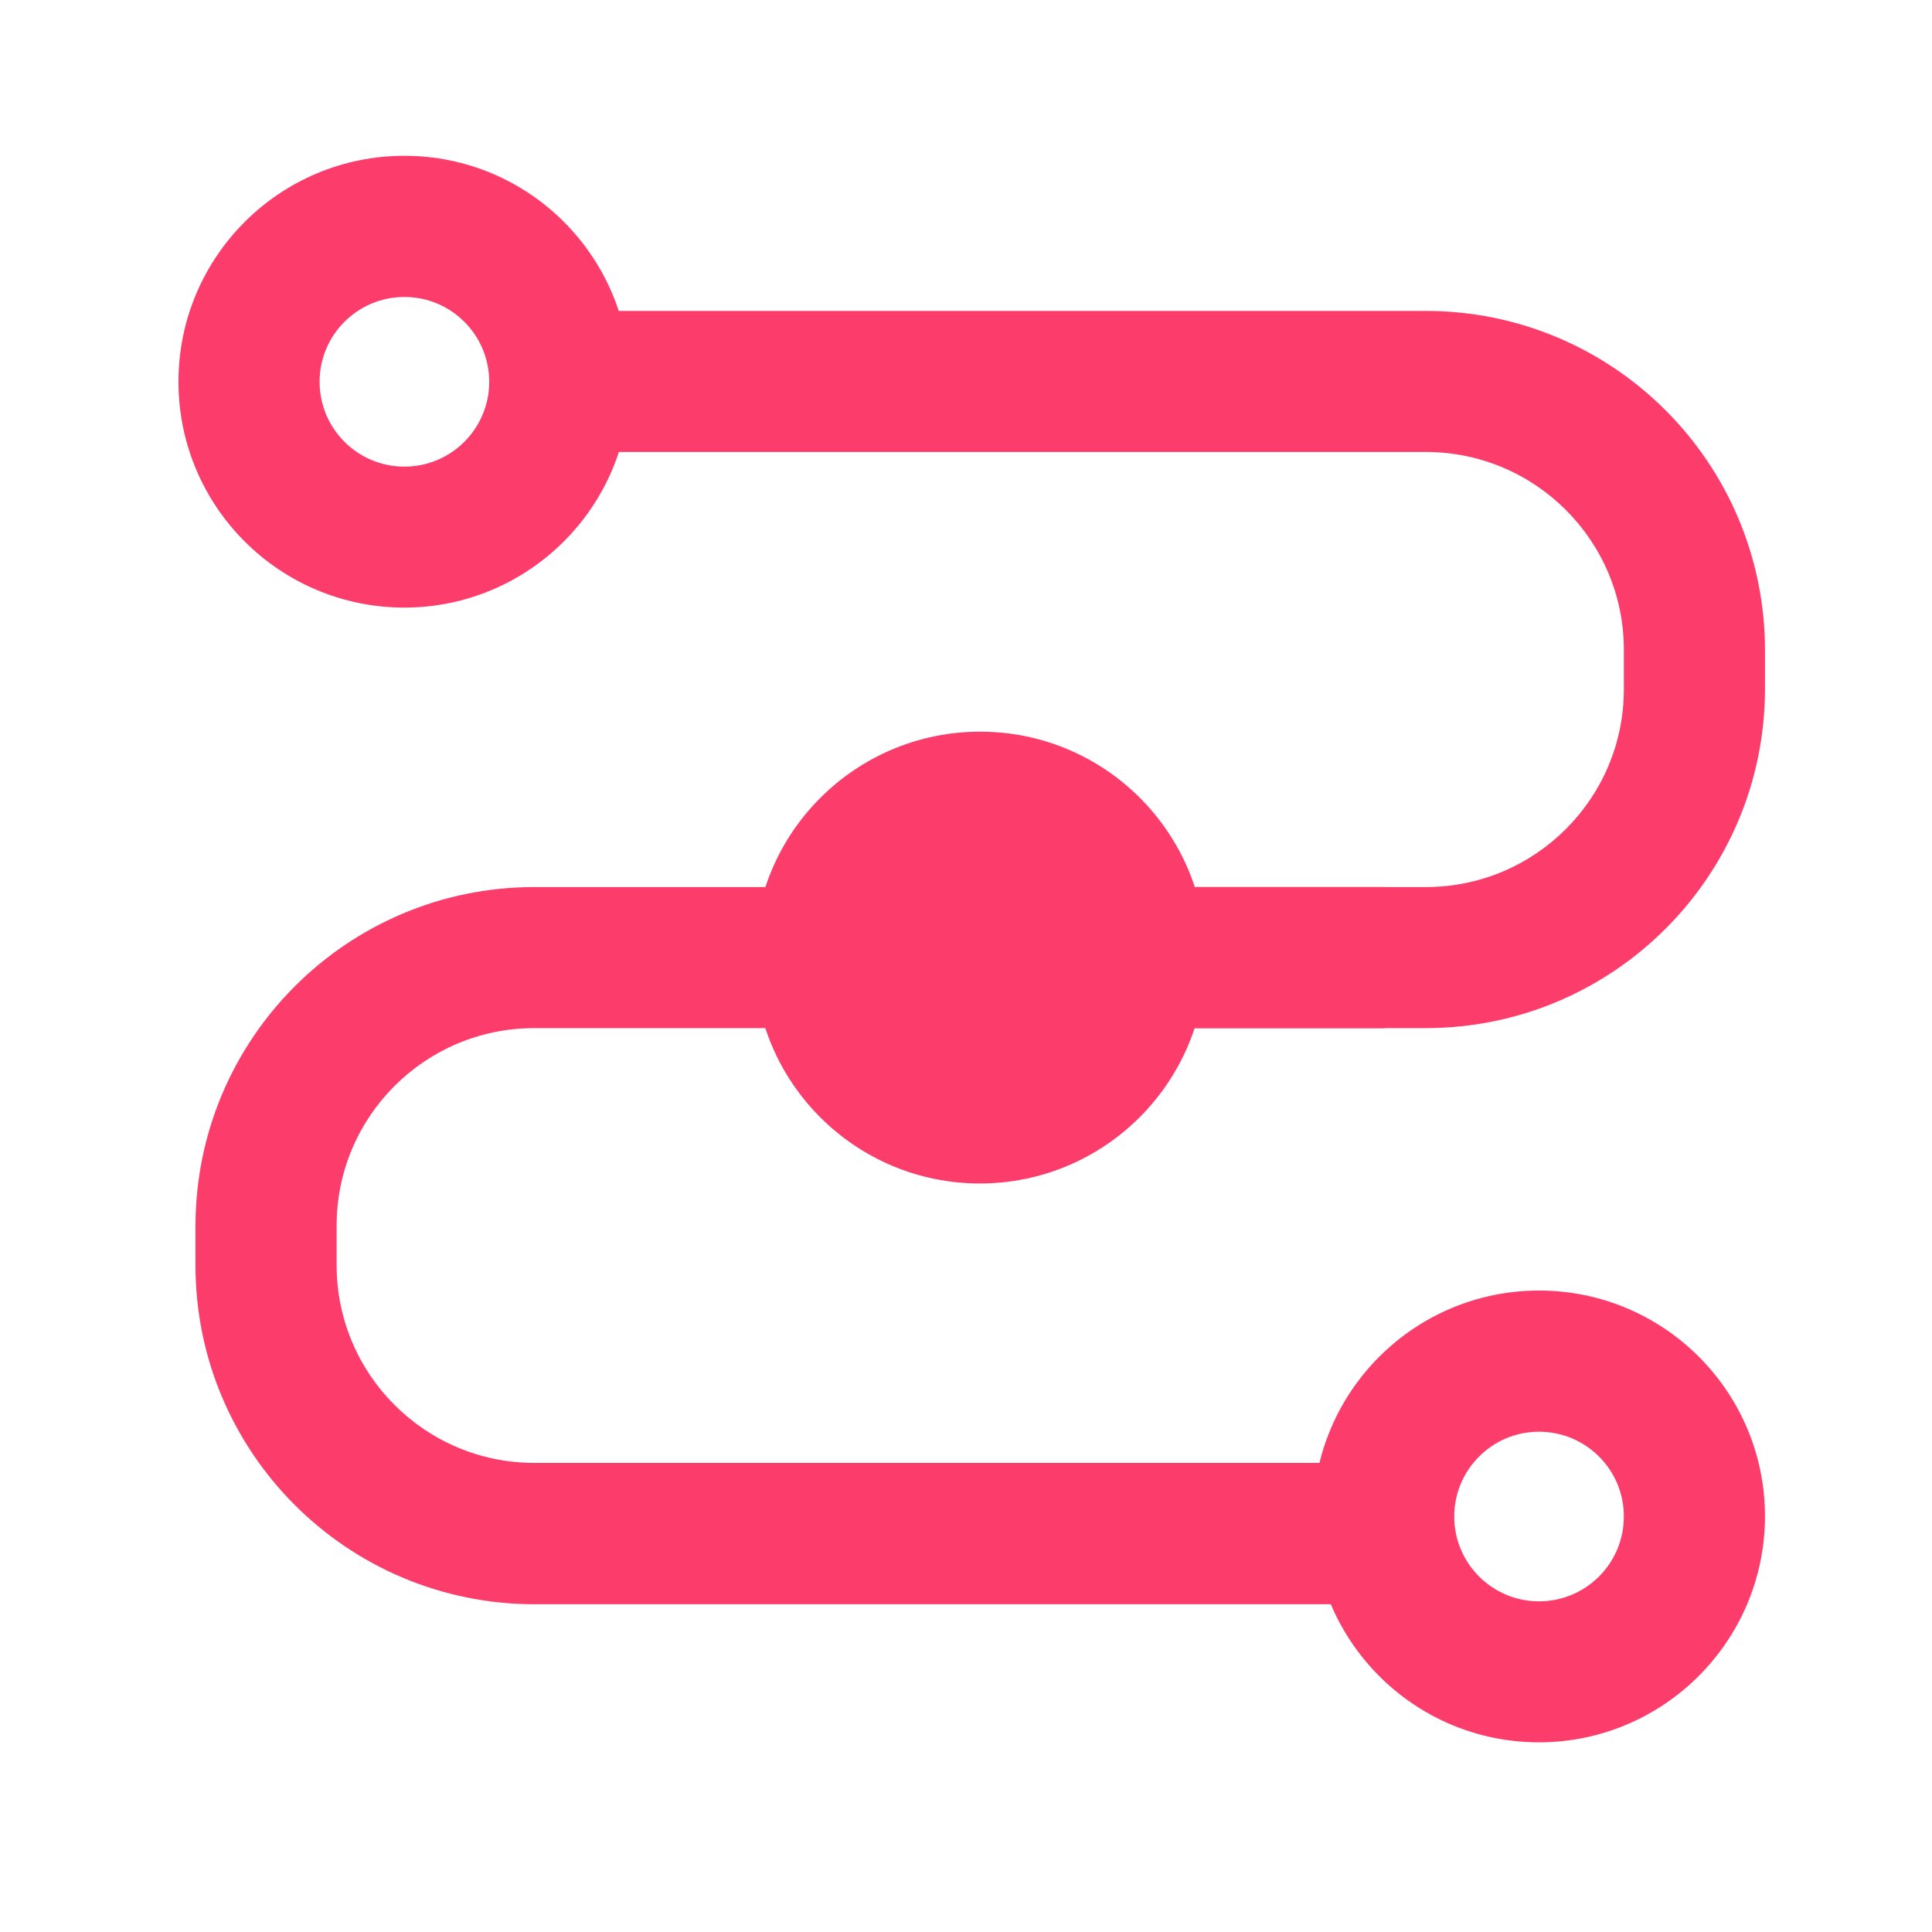
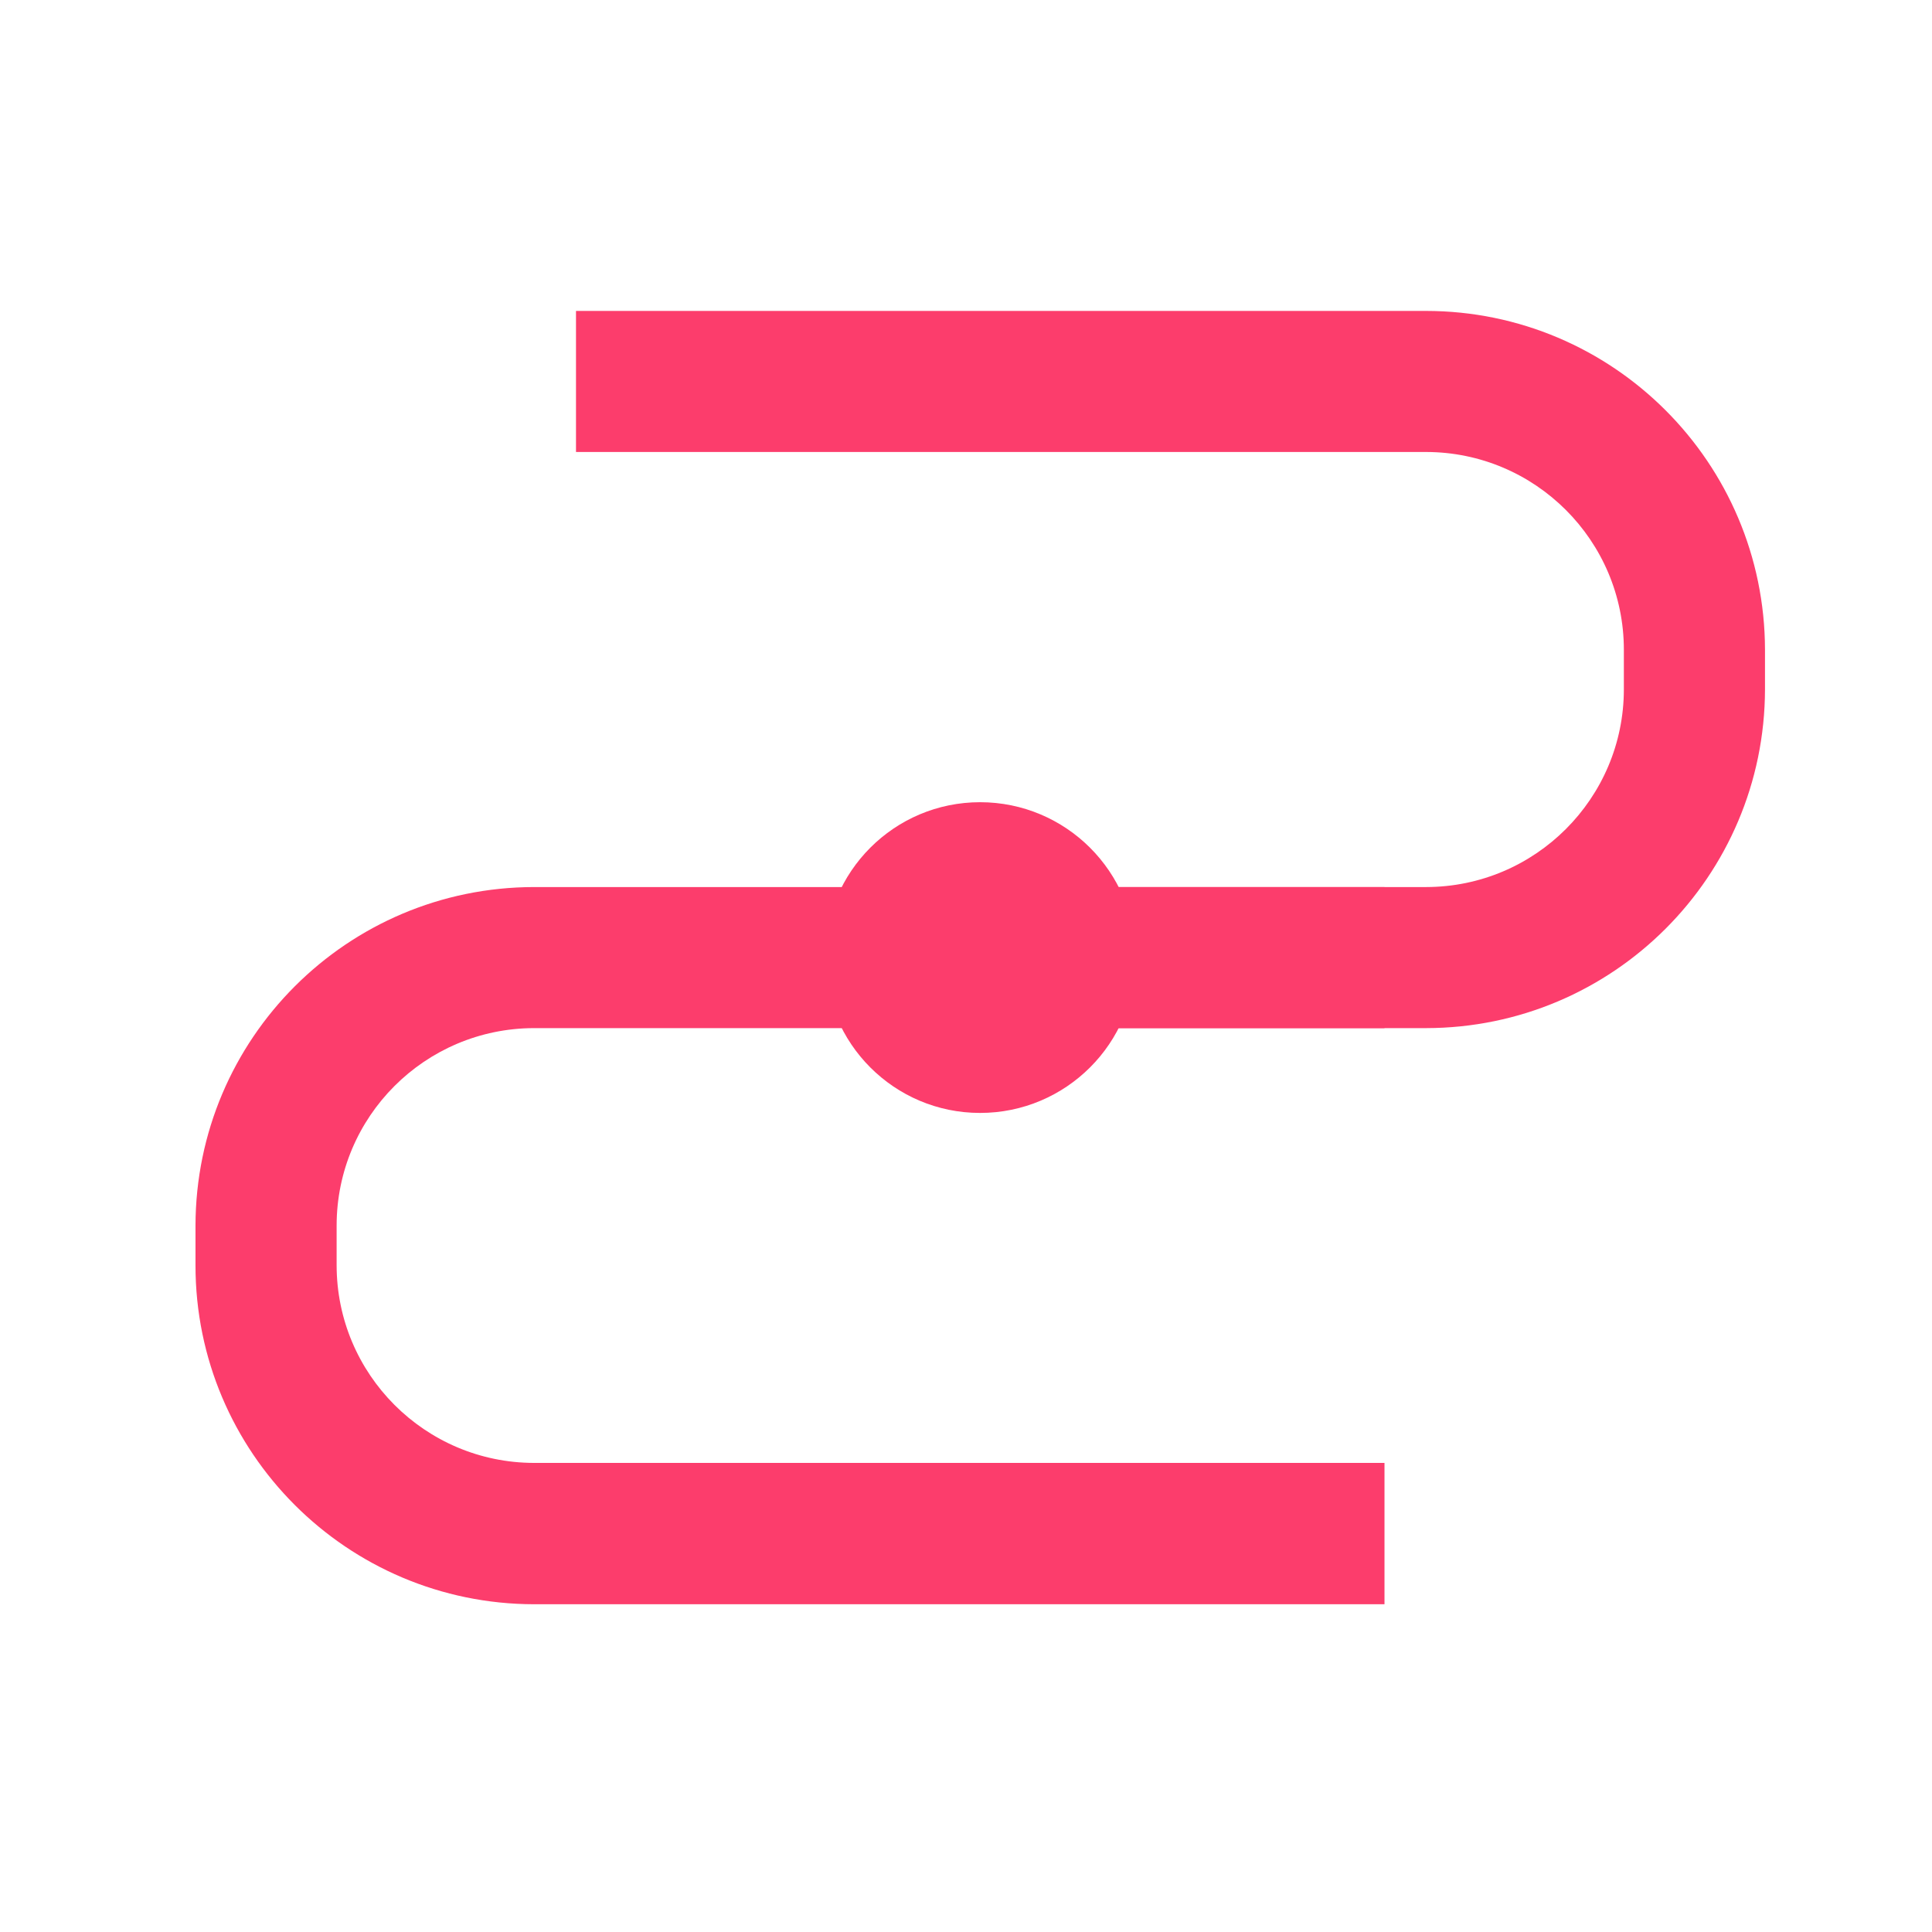
<svg xmlns="http://www.w3.org/2000/svg" width="59" height="59" xml:space="preserve" overflow="hidden">
  <g transform="translate(-1148 -523)">
    <path d="M1191.55 554.397 1177.93 554.397 1177.93 550.089 1191.55 550.089C1194.88 550.086 1197.59 547.383 1197.59 544.049L1197.59 542.843C1197.59 539.508 1194.88 536.806 1191.55 536.803L1165.59 536.803 1165.59 532.495 1191.55 532.495C1197.26 532.5 1201.89 537.13 1201.9 542.843L1201.9 544.049C1201.89 549.762 1197.26 554.391 1191.55 554.397Z" fill="#FC3D6C" />
    <path d="M1190.28 571.991 1164.31 571.991C1158.6 571.984 1153.97 567.355 1153.97 561.643L1153.97 560.429C1153.98 554.72 1158.6 550.096 1164.31 550.089L1190.28 550.089 1190.28 554.397 1164.31 554.397C1160.98 554.401 1158.28 557.099 1158.28 560.429L1158.28 561.635C1158.28 564.968 1160.98 567.67 1164.31 567.675L1190.28 567.675Z" fill="#FC3D6C" />
    <path d="M1173.19 552.243C1173.19 554.863 1175.31 556.987 1177.93 556.987 1180.55 556.987 1182.68 554.863 1182.68 552.243 1182.68 549.622 1180.55 547.498 1177.93 547.498 1175.31 547.498 1173.19 549.622 1173.19 552.243Z" fill="#FC3D6C" />
-     <path d="M1177.93 559.142C1174.12 559.143 1171.03 556.056 1171.03 552.246 1171.03 548.435 1174.12 545.346 1177.93 545.344 1181.74 545.343 1184.83 548.43 1184.83 552.24 1184.83 552.241 1184.83 552.242 1184.83 552.243 1184.82 556.05 1181.74 559.136 1177.93 559.142ZM1177.93 549.652C1176.5 549.651 1175.34 550.81 1175.34 552.24 1175.34 553.671 1176.5 554.832 1177.93 554.833 1179.36 554.835 1180.52 553.676 1180.52 552.246 1180.52 552.245 1180.52 552.244 1180.52 552.243 1180.52 550.816 1179.36 549.661 1177.93 549.658ZM1195 576.208C1191.19 576.208 1188.1 573.119 1188.1 569.309 1188.1 565.499 1191.19 562.411 1195 562.411 1198.81 562.411 1201.9 565.499 1201.9 569.309 1201.9 569.311 1201.9 569.313 1201.9 569.315 1201.89 573.121 1198.8 576.204 1195 576.208ZM1195 566.722C1193.57 566.722 1192.41 567.881 1192.41 569.312 1192.41 570.743 1193.57 571.902 1195 571.902 1196.43 571.902 1197.59 570.743 1197.59 569.312 1197.59 569.311 1197.59 569.31 1197.59 569.309 1197.59 567.88 1196.43 566.723 1195 566.722ZM1160.35 541.555C1156.54 541.555 1153.45 538.467 1153.45 534.657 1153.45 530.847 1156.54 527.758 1160.35 527.758 1164.16 527.758 1167.24 530.847 1167.24 534.657 1167.24 534.658 1167.24 534.659 1167.24 534.659 1167.24 538.467 1164.15 541.552 1160.35 541.555ZM1160.35 532.069C1158.92 532.069 1157.76 533.229 1157.76 534.659 1157.76 536.09 1158.92 537.25 1160.35 537.25 1161.78 537.25 1162.94 536.09 1162.94 534.659 1162.94 533.229 1161.78 532.069 1160.35 532.069Z" fill="#FC3D6C" />
  </g>
</svg>